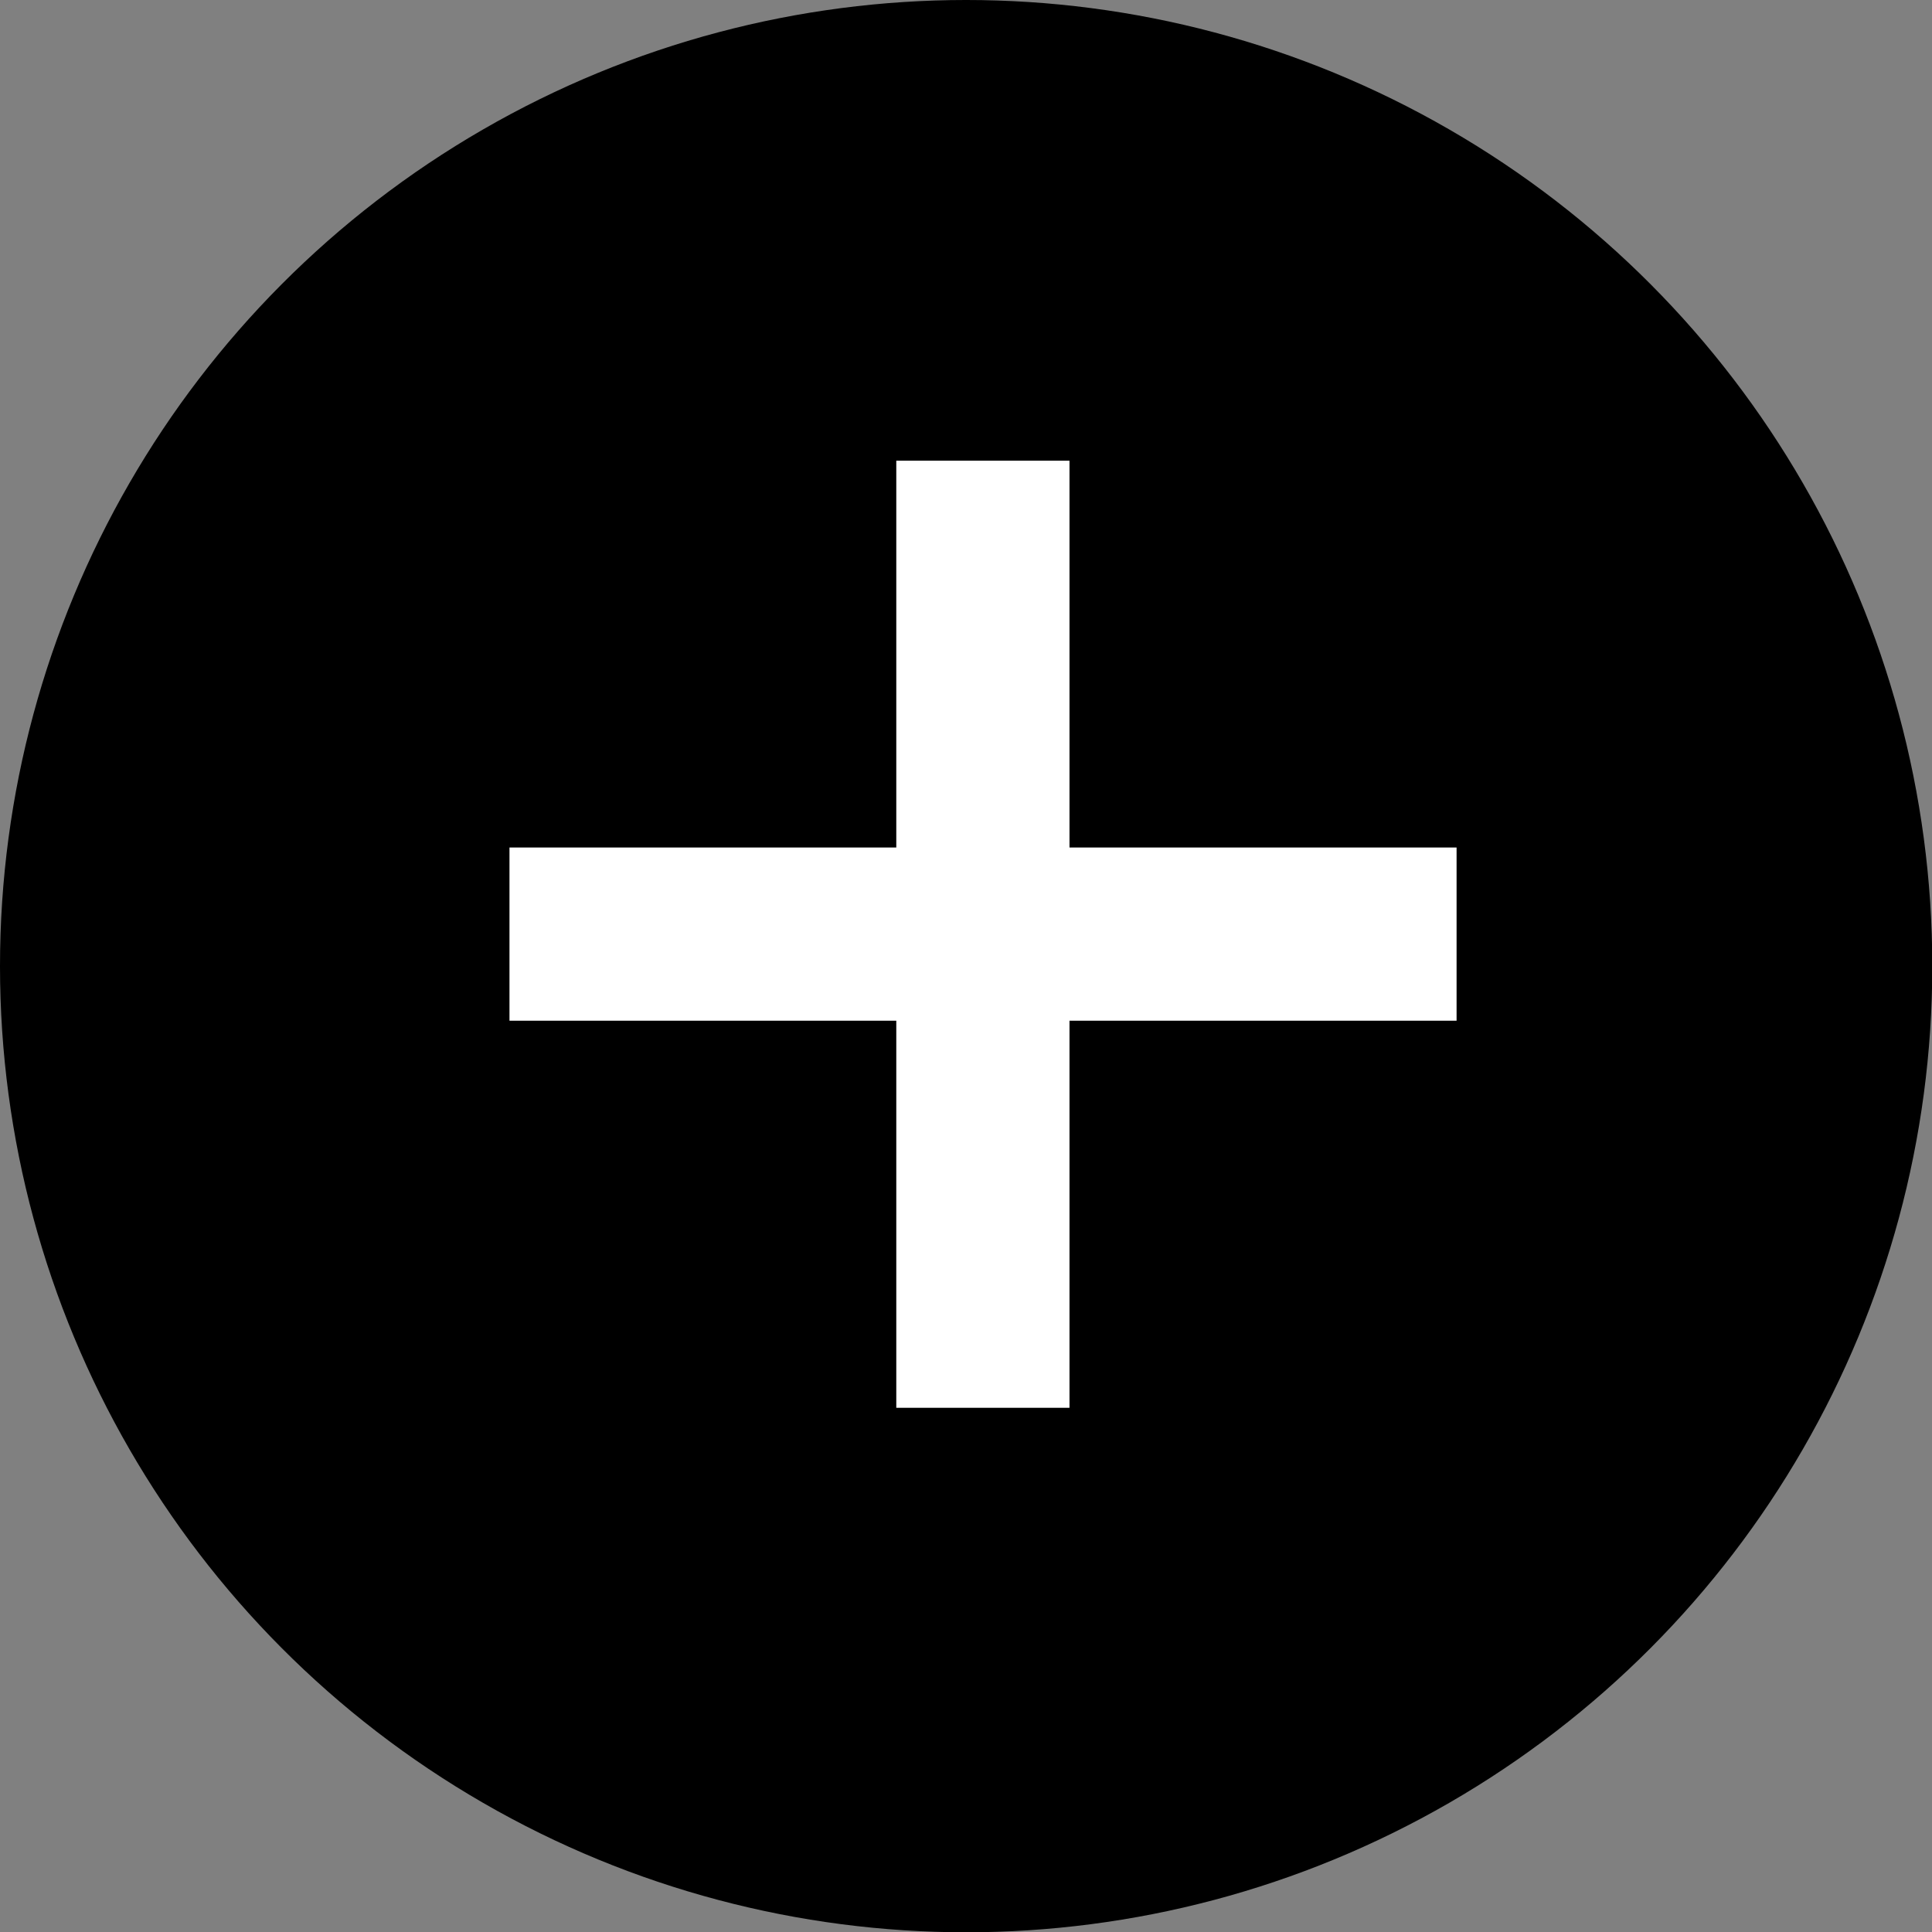
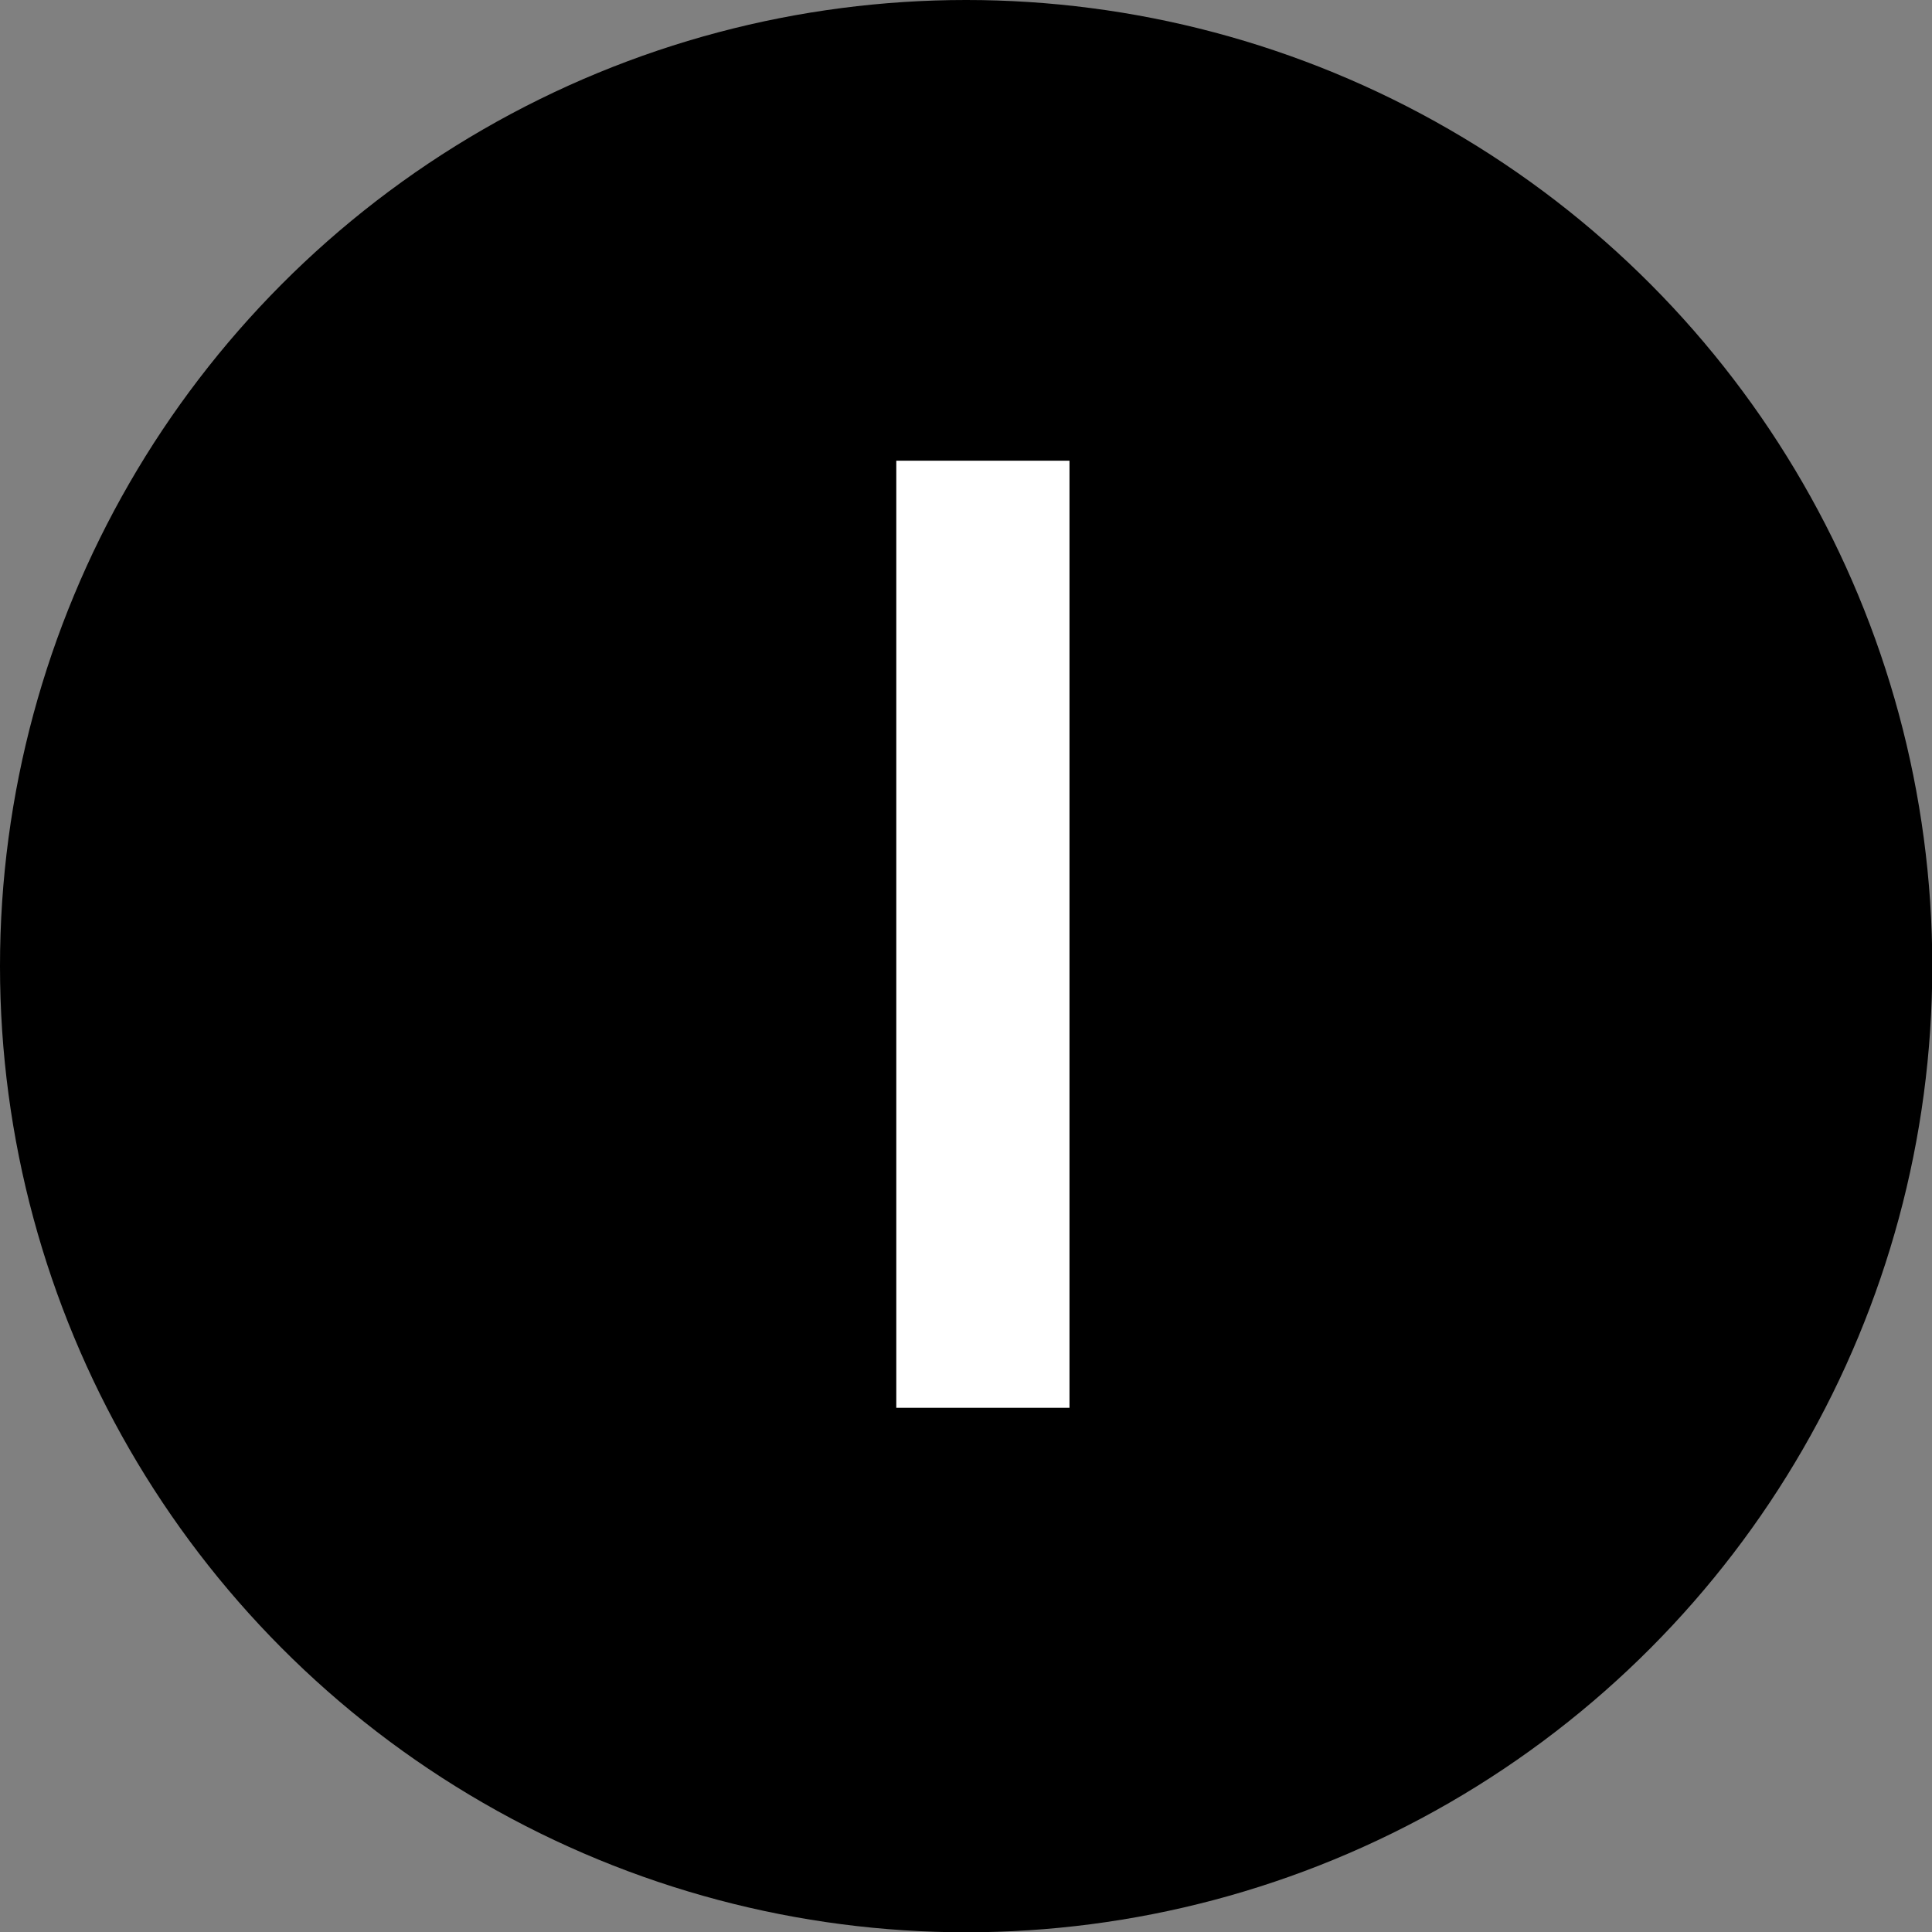
<svg xmlns="http://www.w3.org/2000/svg" viewBox="0 0 66.93 66.93">
  <rect x="0" y="0" width="66.93" height="66.93" fill="#808080" stroke="none" />
  <defs>
    <style>.cls-1{fill:none;stroke:#fff;stroke-miterlimit:10;stroke-width:6px;}</style>
  </defs>
  <title>icomo más</title>
  <g id="Capa_2" data-name="Capa 2">
    <g id="Capa_1-2" data-name="Capa 1">
      <circle cx="33.47" cy="33.47" r="33.47" />
      <line class="cls-1" x1="34.05" y1="48.77" x2="34.05" y2="15.96" />
-       <line class="cls-1" x1="17.65" y1="32.36" x2="50.46" y2="32.36" />
    </g>
  </g>
</svg>